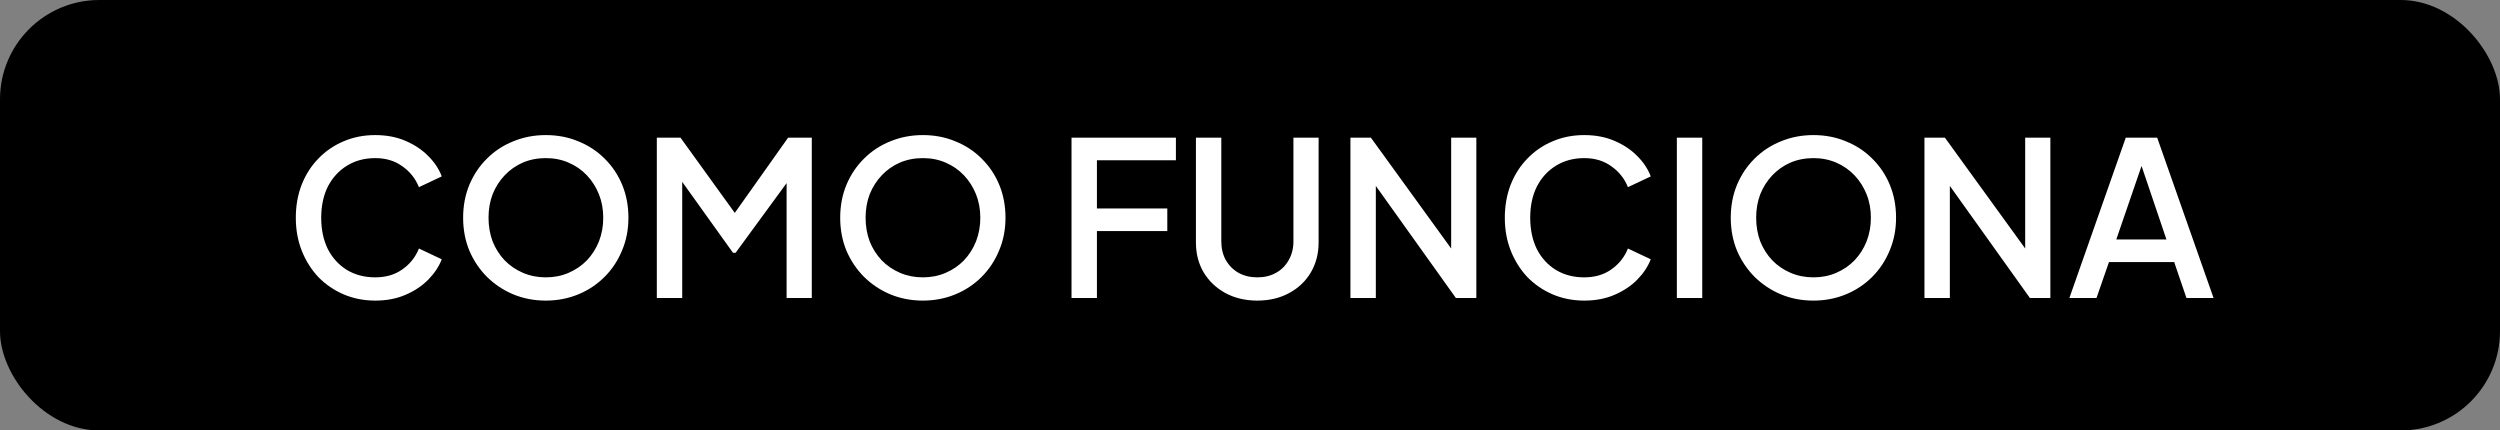
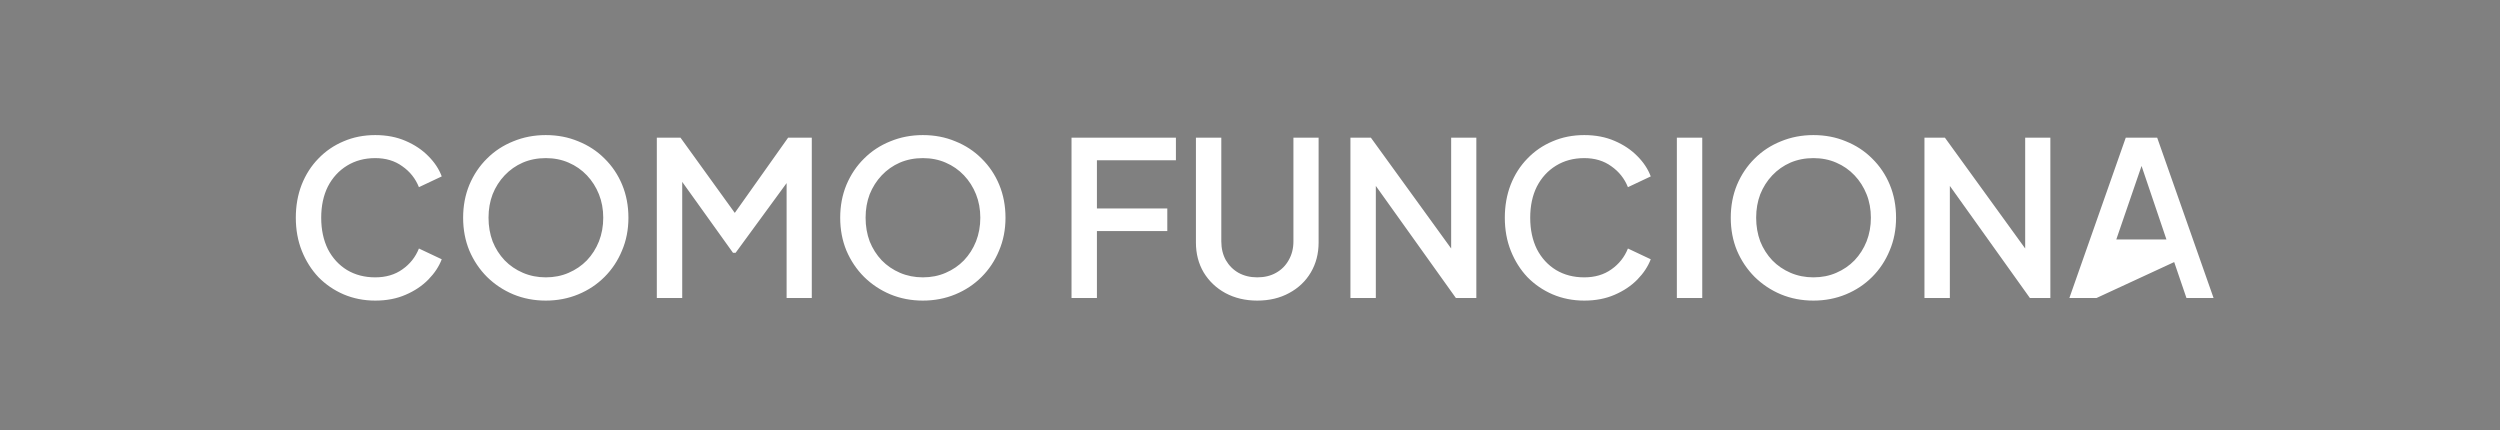
<svg xmlns="http://www.w3.org/2000/svg" width="151" height="26" viewBox="0 0 151 26" fill="none">
  <rect x="0" y="0" width="151" height="26" fill="#808080" stroke="none" />
-   <rect width="151" height="26" rx="6" fill="url(#paint0_linear_843_238)" style="" />
-   <path d="M22.664 18.156C21.98 18.156 21.343 18.03 20.753 17.779C20.173 17.528 19.666 17.181 19.232 16.739C18.808 16.288 18.474 15.76 18.231 15.153C17.989 14.546 17.867 13.879 17.867 13.151C17.867 12.432 17.984 11.769 18.218 11.162C18.461 10.547 18.799 10.018 19.232 9.576C19.666 9.125 20.173 8.779 20.753 8.536C21.334 8.285 21.971 8.159 22.664 8.159C23.349 8.159 23.96 8.276 24.497 8.51C25.043 8.744 25.503 9.052 25.875 9.433C26.248 9.806 26.517 10.213 26.681 10.655L25.303 11.305C25.095 10.785 24.762 10.365 24.302 10.044C23.852 9.715 23.306 9.55 22.664 9.55C22.023 9.55 21.455 9.702 20.961 10.005C20.467 10.308 20.082 10.729 19.804 11.266C19.536 11.803 19.401 12.432 19.401 13.151C19.401 13.87 19.536 14.503 19.804 15.049C20.082 15.586 20.467 16.007 20.961 16.31C21.455 16.605 22.023 16.752 22.664 16.752C23.306 16.752 23.852 16.592 24.302 16.271C24.762 15.95 25.095 15.53 25.303 15.01L26.681 15.66C26.517 16.093 26.248 16.501 25.875 16.882C25.503 17.263 25.043 17.571 24.497 17.805C23.96 18.039 23.349 18.156 22.664 18.156ZM32.965 18.156C32.263 18.156 31.608 18.03 31.002 17.779C30.404 17.528 29.875 17.177 29.416 16.726C28.965 16.275 28.61 15.747 28.35 15.14C28.099 14.533 27.973 13.87 27.973 13.151C27.973 12.432 28.099 11.769 28.35 11.162C28.61 10.547 28.965 10.018 29.416 9.576C29.866 9.125 30.395 8.779 31.002 8.536C31.608 8.285 32.263 8.159 32.965 8.159C33.675 8.159 34.33 8.285 34.928 8.536C35.535 8.779 36.063 9.125 36.514 9.576C36.973 10.027 37.328 10.555 37.58 11.162C37.831 11.769 37.957 12.432 37.957 13.151C37.957 13.87 37.827 14.533 37.567 15.14C37.316 15.747 36.965 16.275 36.514 16.726C36.063 17.177 35.535 17.528 34.928 17.779C34.321 18.03 33.667 18.156 32.965 18.156ZM32.965 16.752C33.468 16.752 33.927 16.661 34.343 16.479C34.767 16.297 35.136 16.046 35.448 15.725C35.76 15.396 36.002 15.014 36.176 14.581C36.349 14.139 36.436 13.662 36.436 13.151C36.436 12.64 36.349 12.167 36.176 11.734C36.002 11.301 35.76 10.919 35.448 10.59C35.136 10.261 34.767 10.005 34.343 9.823C33.927 9.641 33.468 9.55 32.965 9.55C32.462 9.55 31.998 9.641 31.574 9.823C31.158 10.005 30.794 10.261 30.482 10.59C30.17 10.919 29.927 11.301 29.754 11.734C29.589 12.167 29.507 12.64 29.507 13.151C29.507 13.662 29.589 14.139 29.754 14.581C29.927 15.014 30.17 15.396 30.482 15.725C30.794 16.046 31.162 16.297 31.587 16.479C32.011 16.661 32.471 16.752 32.965 16.752ZM39.672 18V8.315H41.102L44.742 13.359H44.027L47.602 8.315H49.032V18H47.511V10.122L48.083 10.278L44.43 15.27H44.274L40.699 10.278L41.206 10.122V18H39.672ZM55.74 18.156C55.038 18.156 54.384 18.03 53.777 17.779C53.179 17.528 52.651 17.177 52.191 16.726C51.74 16.275 51.385 15.747 51.125 15.14C50.874 14.533 50.748 13.87 50.748 13.151C50.748 12.432 50.874 11.769 51.125 11.162C51.385 10.547 51.74 10.018 52.191 9.576C52.642 9.125 53.17 8.779 53.777 8.536C54.384 8.285 55.038 8.159 55.74 8.159C56.451 8.159 57.105 8.285 57.703 8.536C58.31 8.779 58.839 9.125 59.289 9.576C59.748 10.027 60.104 10.555 60.355 11.162C60.606 11.769 60.732 12.432 60.732 13.151C60.732 13.87 60.602 14.533 60.342 15.14C60.091 15.747 59.74 16.275 59.289 16.726C58.839 17.177 58.31 17.528 57.703 17.779C57.096 18.03 56.442 18.156 55.74 18.156ZM55.74 16.752C56.243 16.752 56.702 16.661 57.118 16.479C57.543 16.297 57.911 16.046 58.223 15.725C58.535 15.396 58.778 15.014 58.951 14.581C59.124 14.139 59.211 13.662 59.211 13.151C59.211 12.64 59.124 12.167 58.951 11.734C58.778 11.301 58.535 10.919 58.223 10.59C57.911 10.261 57.543 10.005 57.118 9.823C56.702 9.641 56.243 9.55 55.74 9.55C55.237 9.55 54.774 9.641 54.349 9.823C53.933 10.005 53.569 10.261 53.257 10.59C52.945 10.919 52.703 11.301 52.529 11.734C52.364 12.167 52.282 12.64 52.282 13.151C52.282 13.662 52.364 14.139 52.529 14.581C52.703 15.014 52.945 15.396 53.257 15.725C53.569 16.046 53.938 16.297 54.362 16.479C54.787 16.661 55.246 16.752 55.74 16.752ZM64.72 18V8.315H71.025V9.68H66.254V12.592H70.505V13.957H66.254V18H64.72ZM75.939 18.156C75.219 18.156 74.578 18.004 74.014 17.701C73.46 17.398 73.022 16.982 72.701 16.453C72.389 15.924 72.234 15.322 72.234 14.646V8.315H73.767V14.581C73.767 15.006 73.859 15.383 74.04 15.712C74.231 16.041 74.487 16.297 74.808 16.479C75.137 16.661 75.514 16.752 75.939 16.752C76.372 16.752 76.749 16.661 77.07 16.479C77.399 16.297 77.654 16.041 77.837 15.712C78.027 15.383 78.123 15.006 78.123 14.581V8.315H79.644V14.646C79.644 15.322 79.487 15.924 79.175 16.453C78.864 16.982 78.426 17.398 77.862 17.701C77.308 18.004 76.666 18.156 75.939 18.156ZM81.566 18V8.315H82.801L88.235 15.816L87.65 15.907V8.315H89.171V18H87.936L82.541 10.447L83.1 10.343V18H81.566ZM95.688 18.156C95.003 18.156 94.366 18.03 93.777 17.779C93.196 17.528 92.689 17.181 92.256 16.739C91.831 16.288 91.497 15.76 91.255 15.153C91.012 14.546 90.891 13.879 90.891 13.151C90.891 12.432 91.008 11.769 91.242 11.162C91.484 10.547 91.822 10.018 92.256 9.576C92.689 9.125 93.196 8.779 93.777 8.536C94.357 8.285 94.994 8.159 95.688 8.159C96.372 8.159 96.983 8.276 97.521 8.51C98.067 8.744 98.526 9.052 98.899 9.433C99.271 9.806 99.54 10.213 99.705 10.655L98.327 11.305C98.119 10.785 97.785 10.365 97.326 10.044C96.875 9.715 96.329 9.55 95.688 9.55C95.046 9.55 94.479 9.702 93.985 10.005C93.491 10.308 93.105 10.729 92.828 11.266C92.559 11.803 92.425 12.432 92.425 13.151C92.425 13.87 92.559 14.503 92.828 15.049C93.105 15.586 93.491 16.007 93.985 16.31C94.479 16.605 95.046 16.752 95.688 16.752C96.329 16.752 96.875 16.592 97.326 16.271C97.785 15.95 98.119 15.53 98.327 15.01L99.705 15.66C99.54 16.093 99.271 16.501 98.899 16.882C98.526 17.263 98.067 17.571 97.521 17.805C96.983 18.039 96.372 18.156 95.688 18.156ZM101.282 18V8.315H102.816V18H101.282ZM109.53 18.156C108.828 18.156 108.174 18.03 107.567 17.779C106.969 17.528 106.441 17.177 105.981 16.726C105.531 16.275 105.175 15.747 104.915 15.14C104.664 14.533 104.538 13.87 104.538 13.151C104.538 12.432 104.664 11.769 104.915 11.162C105.175 10.547 105.531 10.018 105.981 9.576C106.432 9.125 106.961 8.779 107.567 8.536C108.174 8.285 108.828 8.159 109.53 8.159C110.241 8.159 110.895 8.285 111.493 8.536C112.1 8.779 112.629 9.125 113.079 9.576C113.539 10.027 113.894 10.555 114.145 11.162C114.397 11.769 114.522 12.432 114.522 13.151C114.522 13.87 114.392 14.533 114.132 15.14C113.881 15.747 113.53 16.275 113.079 16.726C112.629 17.177 112.1 17.528 111.493 17.779C110.887 18.03 110.232 18.156 109.53 18.156ZM109.53 16.752C110.033 16.752 110.492 16.661 110.908 16.479C111.333 16.297 111.701 16.046 112.013 15.725C112.325 15.396 112.568 15.014 112.741 14.581C112.915 14.139 113.001 13.662 113.001 13.151C113.001 12.64 112.915 12.167 112.741 11.734C112.568 11.301 112.325 10.919 112.013 10.59C111.701 10.261 111.333 10.005 110.908 9.823C110.492 9.641 110.033 9.55 109.53 9.55C109.028 9.55 108.564 9.641 108.139 9.823C107.723 10.005 107.359 10.261 107.047 10.59C106.735 10.919 106.493 11.301 106.319 11.734C106.155 12.167 106.072 12.64 106.072 13.151C106.072 13.662 106.155 14.139 106.319 14.581C106.493 15.014 106.735 15.396 107.047 15.725C107.359 16.046 107.728 16.297 108.152 16.479C108.577 16.661 109.036 16.752 109.53 16.752ZM116.237 18V8.315H117.472L122.906 15.816L122.321 15.907V8.315H123.842V18H122.607L117.212 10.447L117.771 10.343V18H116.237ZM124.99 18L128.396 8.315H130.294L133.7 18H132.062L131.321 15.829H127.382L126.628 18H124.99ZM127.824 14.464H130.853L129.137 9.394H129.566L127.824 14.464Z" fill="white" style="fill:white;fill-opacity:1;" />
+   <path d="M22.664 18.156C21.98 18.156 21.343 18.03 20.753 17.779C20.173 17.528 19.666 17.181 19.232 16.739C18.808 16.288 18.474 15.76 18.231 15.153C17.989 14.546 17.867 13.879 17.867 13.151C17.867 12.432 17.984 11.769 18.218 11.162C18.461 10.547 18.799 10.018 19.232 9.576C19.666 9.125 20.173 8.779 20.753 8.536C21.334 8.285 21.971 8.159 22.664 8.159C23.349 8.159 23.96 8.276 24.497 8.51C25.043 8.744 25.503 9.052 25.875 9.433C26.248 9.806 26.517 10.213 26.681 10.655L25.303 11.305C25.095 10.785 24.762 10.365 24.302 10.044C23.852 9.715 23.306 9.55 22.664 9.55C22.023 9.55 21.455 9.702 20.961 10.005C20.467 10.308 20.082 10.729 19.804 11.266C19.536 11.803 19.401 12.432 19.401 13.151C19.401 13.87 19.536 14.503 19.804 15.049C20.082 15.586 20.467 16.007 20.961 16.31C21.455 16.605 22.023 16.752 22.664 16.752C23.306 16.752 23.852 16.592 24.302 16.271C24.762 15.95 25.095 15.53 25.303 15.01L26.681 15.66C26.517 16.093 26.248 16.501 25.875 16.882C25.503 17.263 25.043 17.571 24.497 17.805C23.96 18.039 23.349 18.156 22.664 18.156ZM32.965 18.156C32.263 18.156 31.608 18.03 31.002 17.779C30.404 17.528 29.875 17.177 29.416 16.726C28.965 16.275 28.61 15.747 28.35 15.14C28.099 14.533 27.973 13.87 27.973 13.151C27.973 12.432 28.099 11.769 28.35 11.162C28.61 10.547 28.965 10.018 29.416 9.576C29.866 9.125 30.395 8.779 31.002 8.536C31.608 8.285 32.263 8.159 32.965 8.159C33.675 8.159 34.33 8.285 34.928 8.536C35.535 8.779 36.063 9.125 36.514 9.576C36.973 10.027 37.328 10.555 37.58 11.162C37.831 11.769 37.957 12.432 37.957 13.151C37.957 13.87 37.827 14.533 37.567 15.14C37.316 15.747 36.965 16.275 36.514 16.726C36.063 17.177 35.535 17.528 34.928 17.779C34.321 18.03 33.667 18.156 32.965 18.156ZM32.965 16.752C33.468 16.752 33.927 16.661 34.343 16.479C34.767 16.297 35.136 16.046 35.448 15.725C35.76 15.396 36.002 15.014 36.176 14.581C36.349 14.139 36.436 13.662 36.436 13.151C36.436 12.64 36.349 12.167 36.176 11.734C36.002 11.301 35.76 10.919 35.448 10.59C35.136 10.261 34.767 10.005 34.343 9.823C33.927 9.641 33.468 9.55 32.965 9.55C32.462 9.55 31.998 9.641 31.574 9.823C31.158 10.005 30.794 10.261 30.482 10.59C30.17 10.919 29.927 11.301 29.754 11.734C29.589 12.167 29.507 12.64 29.507 13.151C29.507 13.662 29.589 14.139 29.754 14.581C29.927 15.014 30.17 15.396 30.482 15.725C30.794 16.046 31.162 16.297 31.587 16.479C32.011 16.661 32.471 16.752 32.965 16.752ZM39.672 18V8.315H41.102L44.742 13.359H44.027L47.602 8.315H49.032V18H47.511V10.122L48.083 10.278L44.43 15.27H44.274L40.699 10.278L41.206 10.122V18H39.672ZM55.74 18.156C55.038 18.156 54.384 18.03 53.777 17.779C53.179 17.528 52.651 17.177 52.191 16.726C51.74 16.275 51.385 15.747 51.125 15.14C50.874 14.533 50.748 13.87 50.748 13.151C50.748 12.432 50.874 11.769 51.125 11.162C51.385 10.547 51.74 10.018 52.191 9.576C52.642 9.125 53.17 8.779 53.777 8.536C54.384 8.285 55.038 8.159 55.74 8.159C56.451 8.159 57.105 8.285 57.703 8.536C58.31 8.779 58.839 9.125 59.289 9.576C59.748 10.027 60.104 10.555 60.355 11.162C60.606 11.769 60.732 12.432 60.732 13.151C60.732 13.87 60.602 14.533 60.342 15.14C60.091 15.747 59.74 16.275 59.289 16.726C58.839 17.177 58.31 17.528 57.703 17.779C57.096 18.03 56.442 18.156 55.74 18.156ZM55.74 16.752C56.243 16.752 56.702 16.661 57.118 16.479C57.543 16.297 57.911 16.046 58.223 15.725C58.535 15.396 58.778 15.014 58.951 14.581C59.124 14.139 59.211 13.662 59.211 13.151C59.211 12.64 59.124 12.167 58.951 11.734C58.778 11.301 58.535 10.919 58.223 10.59C57.911 10.261 57.543 10.005 57.118 9.823C56.702 9.641 56.243 9.55 55.74 9.55C55.237 9.55 54.774 9.641 54.349 9.823C53.933 10.005 53.569 10.261 53.257 10.59C52.945 10.919 52.703 11.301 52.529 11.734C52.364 12.167 52.282 12.64 52.282 13.151C52.282 13.662 52.364 14.139 52.529 14.581C52.703 15.014 52.945 15.396 53.257 15.725C53.569 16.046 53.938 16.297 54.362 16.479C54.787 16.661 55.246 16.752 55.74 16.752ZM64.72 18V8.315H71.025V9.68H66.254V12.592H70.505V13.957H66.254V18H64.72ZM75.939 18.156C75.219 18.156 74.578 18.004 74.014 17.701C73.46 17.398 73.022 16.982 72.701 16.453C72.389 15.924 72.234 15.322 72.234 14.646V8.315H73.767V14.581C73.767 15.006 73.859 15.383 74.04 15.712C74.231 16.041 74.487 16.297 74.808 16.479C75.137 16.661 75.514 16.752 75.939 16.752C76.372 16.752 76.749 16.661 77.07 16.479C77.399 16.297 77.654 16.041 77.837 15.712C78.027 15.383 78.123 15.006 78.123 14.581V8.315H79.644V14.646C79.644 15.322 79.487 15.924 79.175 16.453C78.864 16.982 78.426 17.398 77.862 17.701C77.308 18.004 76.666 18.156 75.939 18.156ZM81.566 18V8.315H82.801L88.235 15.816L87.65 15.907V8.315H89.171V18H87.936L82.541 10.447L83.1 10.343V18H81.566ZM95.688 18.156C95.003 18.156 94.366 18.03 93.777 17.779C93.196 17.528 92.689 17.181 92.256 16.739C91.831 16.288 91.497 15.76 91.255 15.153C91.012 14.546 90.891 13.879 90.891 13.151C90.891 12.432 91.008 11.769 91.242 11.162C91.484 10.547 91.822 10.018 92.256 9.576C92.689 9.125 93.196 8.779 93.777 8.536C94.357 8.285 94.994 8.159 95.688 8.159C96.372 8.159 96.983 8.276 97.521 8.51C98.067 8.744 98.526 9.052 98.899 9.433C99.271 9.806 99.54 10.213 99.705 10.655L98.327 11.305C98.119 10.785 97.785 10.365 97.326 10.044C96.875 9.715 96.329 9.55 95.688 9.55C95.046 9.55 94.479 9.702 93.985 10.005C93.491 10.308 93.105 10.729 92.828 11.266C92.559 11.803 92.425 12.432 92.425 13.151C92.425 13.87 92.559 14.503 92.828 15.049C93.105 15.586 93.491 16.007 93.985 16.31C94.479 16.605 95.046 16.752 95.688 16.752C96.329 16.752 96.875 16.592 97.326 16.271C97.785 15.95 98.119 15.53 98.327 15.01L99.705 15.66C99.54 16.093 99.271 16.501 98.899 16.882C98.526 17.263 98.067 17.571 97.521 17.805C96.983 18.039 96.372 18.156 95.688 18.156ZM101.282 18V8.315H102.816V18H101.282ZM109.53 18.156C108.828 18.156 108.174 18.03 107.567 17.779C106.969 17.528 106.441 17.177 105.981 16.726C105.531 16.275 105.175 15.747 104.915 15.14C104.664 14.533 104.538 13.87 104.538 13.151C104.538 12.432 104.664 11.769 104.915 11.162C105.175 10.547 105.531 10.018 105.981 9.576C106.432 9.125 106.961 8.779 107.567 8.536C108.174 8.285 108.828 8.159 109.53 8.159C110.241 8.159 110.895 8.285 111.493 8.536C112.1 8.779 112.629 9.125 113.079 9.576C113.539 10.027 113.894 10.555 114.145 11.162C114.397 11.769 114.522 12.432 114.522 13.151C114.522 13.87 114.392 14.533 114.132 15.14C113.881 15.747 113.53 16.275 113.079 16.726C112.629 17.177 112.1 17.528 111.493 17.779C110.887 18.03 110.232 18.156 109.53 18.156ZM109.53 16.752C110.033 16.752 110.492 16.661 110.908 16.479C111.333 16.297 111.701 16.046 112.013 15.725C112.325 15.396 112.568 15.014 112.741 14.581C112.915 14.139 113.001 13.662 113.001 13.151C113.001 12.64 112.915 12.167 112.741 11.734C112.568 11.301 112.325 10.919 112.013 10.59C111.701 10.261 111.333 10.005 110.908 9.823C110.492 9.641 110.033 9.55 109.53 9.55C109.028 9.55 108.564 9.641 108.139 9.823C107.723 10.005 107.359 10.261 107.047 10.59C106.735 10.919 106.493 11.301 106.319 11.734C106.155 12.167 106.072 12.64 106.072 13.151C106.072 13.662 106.155 14.139 106.319 14.581C106.493 15.014 106.735 15.396 107.047 15.725C107.359 16.046 107.728 16.297 108.152 16.479C108.577 16.661 109.036 16.752 109.53 16.752ZM116.237 18V8.315H117.472L122.906 15.816L122.321 15.907V8.315H123.842V18H122.607L117.212 10.447L117.771 10.343V18H116.237ZM124.99 18L128.396 8.315H130.294L133.7 18H132.062L131.321 15.829L126.628 18H124.99ZM127.824 14.464H130.853L129.137 9.394H129.566L127.824 14.464Z" fill="white" style="fill:white;fill-opacity:1;" />
  <defs>
    <linearGradient id="paint0_linear_843_238" x1="42.782" y1="4.786" x2="58.782" y2="67.912" gradientUnits="userSpaceOnUse">
      <stop stop-color="#008CFF" style="stop-color:#008CFF;stop-color:color(display-p3 0 0.549 1);stop-opacity:1;" />
      <stop offset="1" stop-color="#00569C" style="stop-color:#00569C;stop-color:color(display-p3 0 0.336 0.613);stop-opacity:1;" />
    </linearGradient>
  </defs>
</svg>